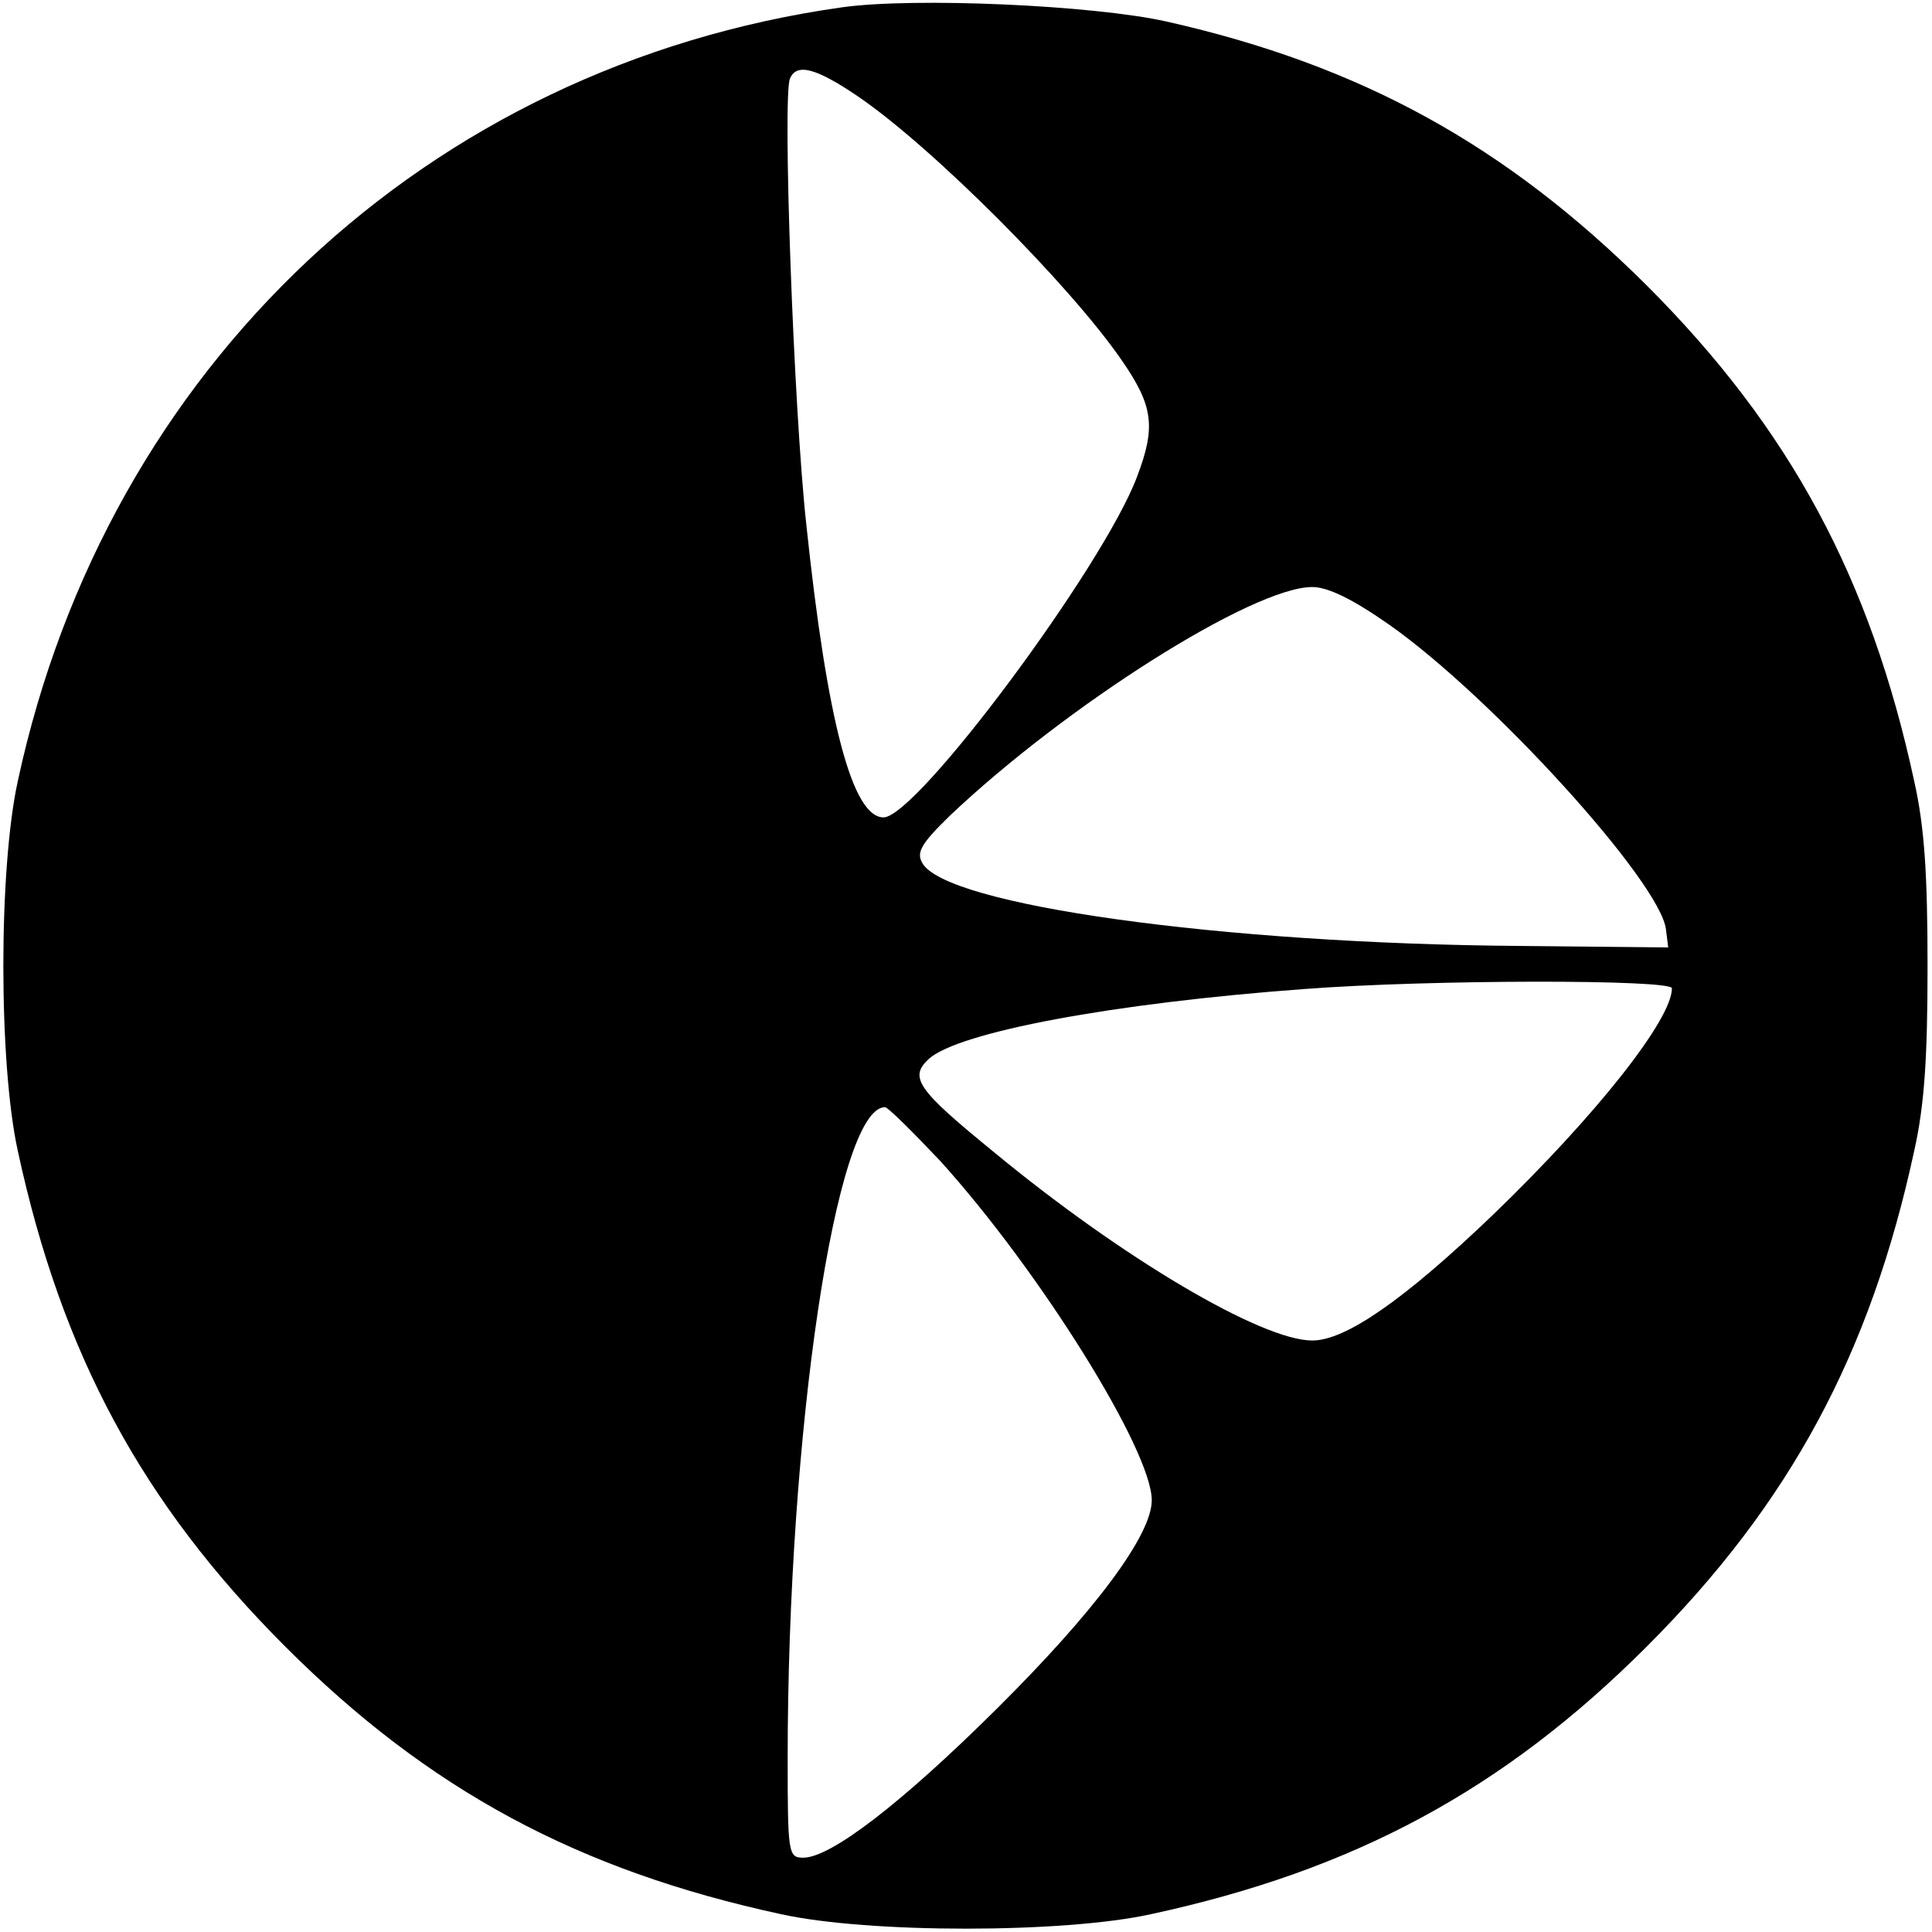
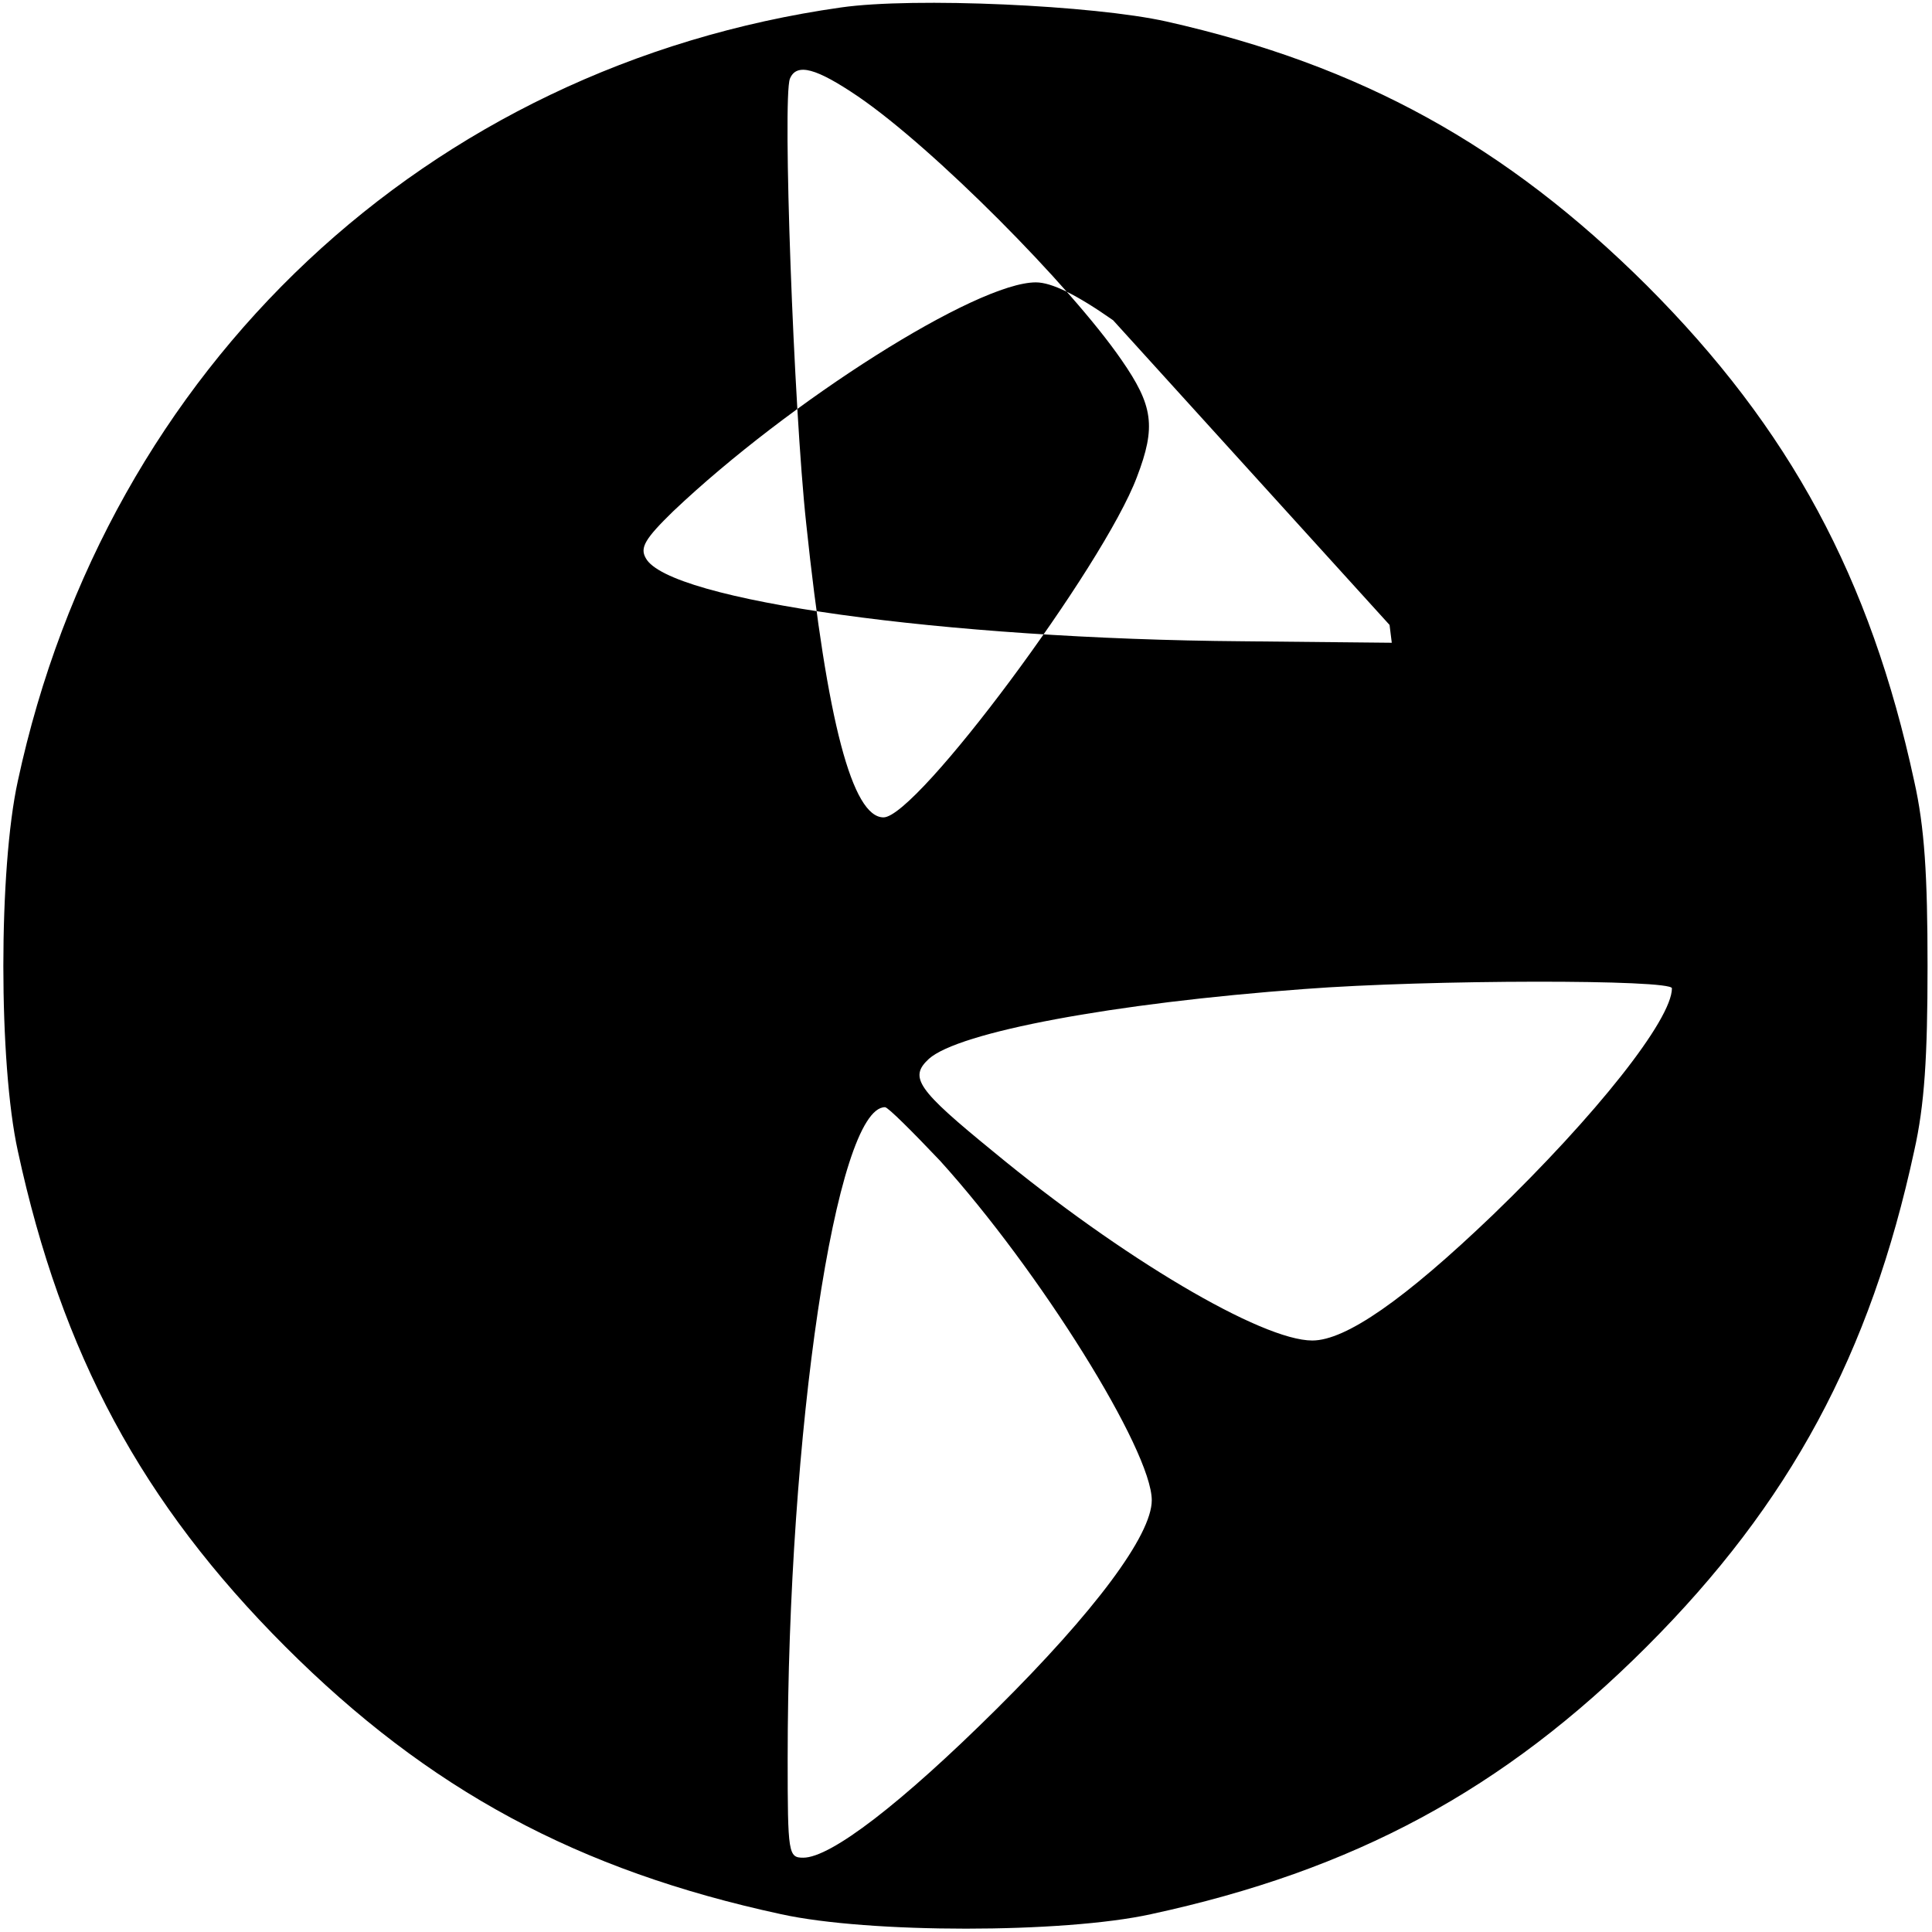
<svg xmlns="http://www.w3.org/2000/svg" version="1.0" width="260pt" height="260pt" viewBox="0 0 260 260" preserveAspectRatio="xMidYMid meet">
  <g transform="translate(0,260) scale(0.1,-0.1)" fill="#000000" stroke="none">
-     <path d="M1132 2590 c-557 -79 -988 -483 -1108 -1041 -26 -118 -26 -380 0 -498 59 -273 167 -474 360 -667 193 -193 394 -301 667 -360 118 -26 380 -26 498 0 273 59 474 167 667 360 193 193 301 394 360 667 14 62 18 127 18 249 0 122 -4 187 -18 249 -59 273 -167 474 -360 667 -189 188 -384 296 -646 355 -98 22 -340 33 -438 19z m23 -120 c101 -69 285 -254 354 -354 43 -62 47 -90 21 -158 -45 -120 -296 -458 -341 -458 -42 0 -76 129 -104 395 -17 156 -32 573 -22 599 9 22 36 14 92 -24z m715 -711 c139 -98 365 -347 372 -410 l3 -24 -200 2 c-402 3 -774 55 -804 112 -8 14 -1 26 37 63 156 148 408 308 488 308 21 0 54 -16 104 -51z m380 -489 c0 -42 -102 -171 -241 -305 -119 -114 -198 -169 -243 -169 -68 0 -256 111 -429 254 -103 84 -114 100 -87 125 40 36 247 75 505 94 170 13 495 13 495 1z m-985 -232 c134 -148 285 -390 285 -457 0 -47 -77 -150 -209 -281 -128 -127 -223 -200 -260 -200 -20 0 -21 5 -21 133 0 439 65 877 131 877 4 0 37 -33 74 -72z" />
+     <path d="M1132 2590 c-557 -79 -988 -483 -1108 -1041 -26 -118 -26 -380 0 -498 59 -273 167 -474 360 -667 193 -193 394 -301 667 -360 118 -26 380 -26 498 0 273 59 474 167 667 360 193 193 301 394 360 667 14 62 18 127 18 249 0 122 -4 187 -18 249 -59 273 -167 474 -360 667 -189 188 -384 296 -646 355 -98 22 -340 33 -438 19z m23 -120 c101 -69 285 -254 354 -354 43 -62 47 -90 21 -158 -45 -120 -296 -458 -341 -458 -42 0 -76 129 -104 395 -17 156 -32 573 -22 599 9 22 36 14 92 -24z m715 -711 l3 -24 -200 2 c-402 3 -774 55 -804 112 -8 14 -1 26 37 63 156 148 408 308 488 308 21 0 54 -16 104 -51z m380 -489 c0 -42 -102 -171 -241 -305 -119 -114 -198 -169 -243 -169 -68 0 -256 111 -429 254 -103 84 -114 100 -87 125 40 36 247 75 505 94 170 13 495 13 495 1z m-985 -232 c134 -148 285 -390 285 -457 0 -47 -77 -150 -209 -281 -128 -127 -223 -200 -260 -200 -20 0 -21 5 -21 133 0 439 65 877 131 877 4 0 37 -33 74 -72z" />
  </g>
</svg>